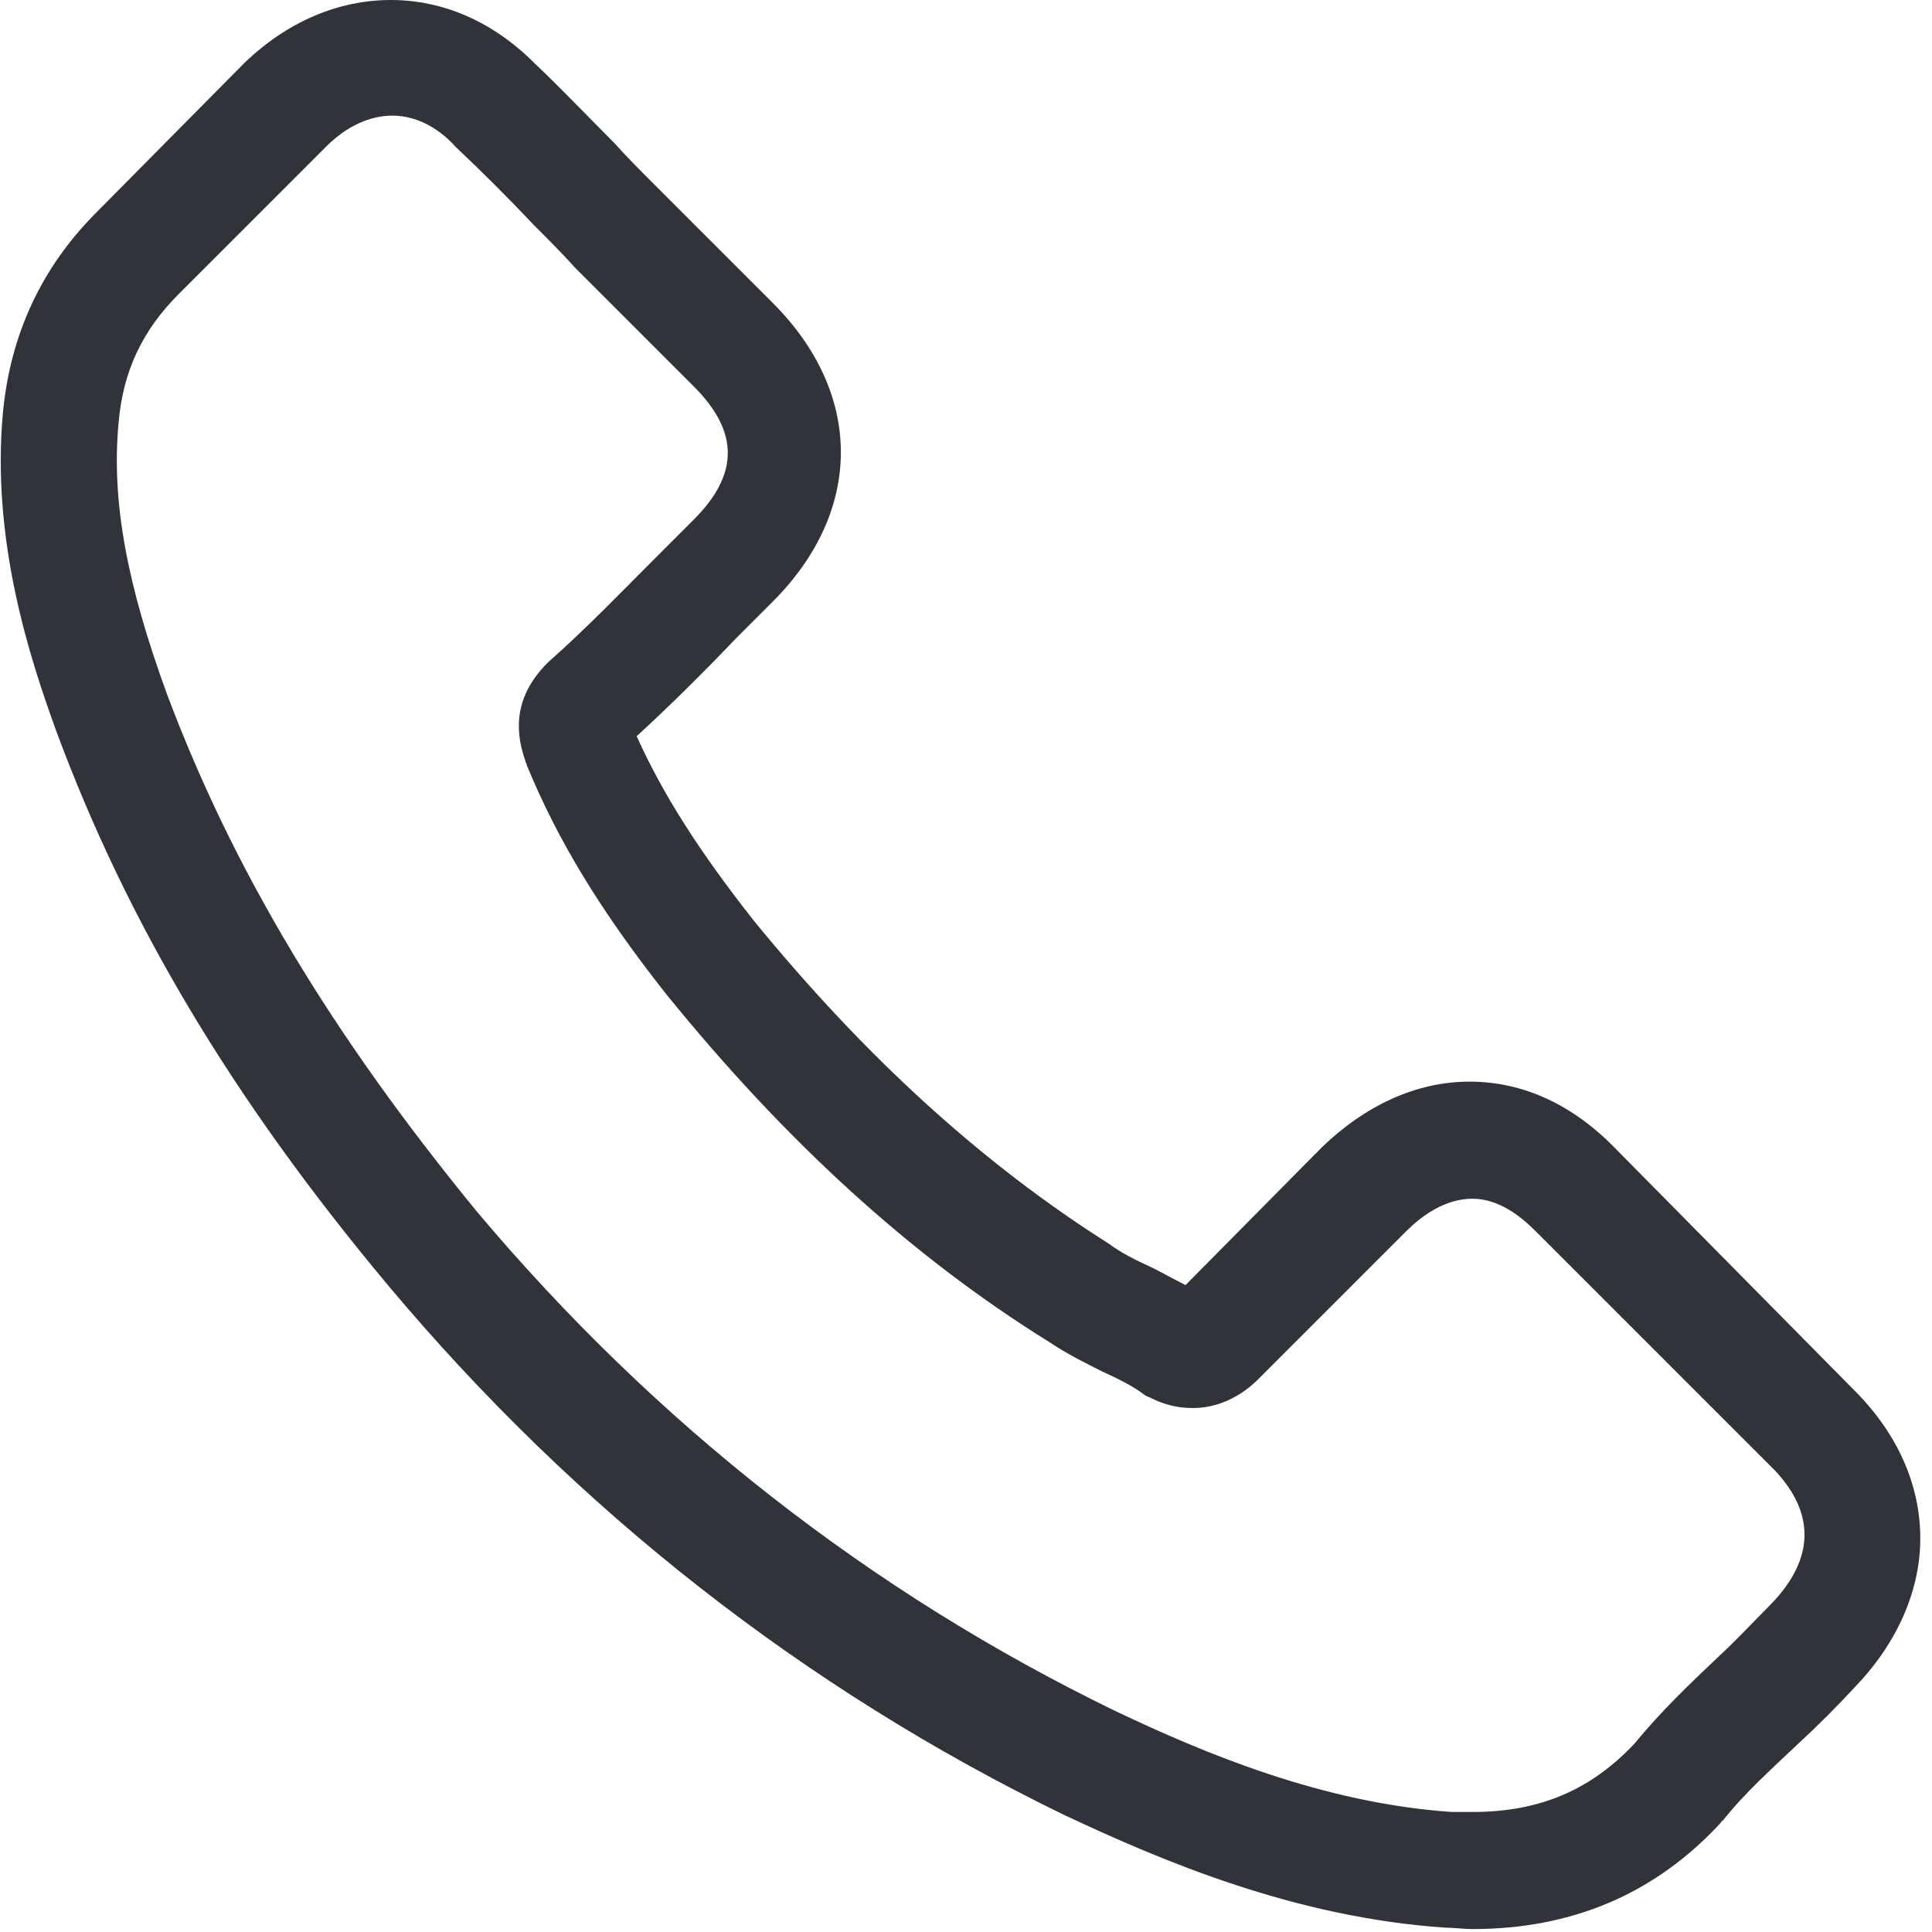
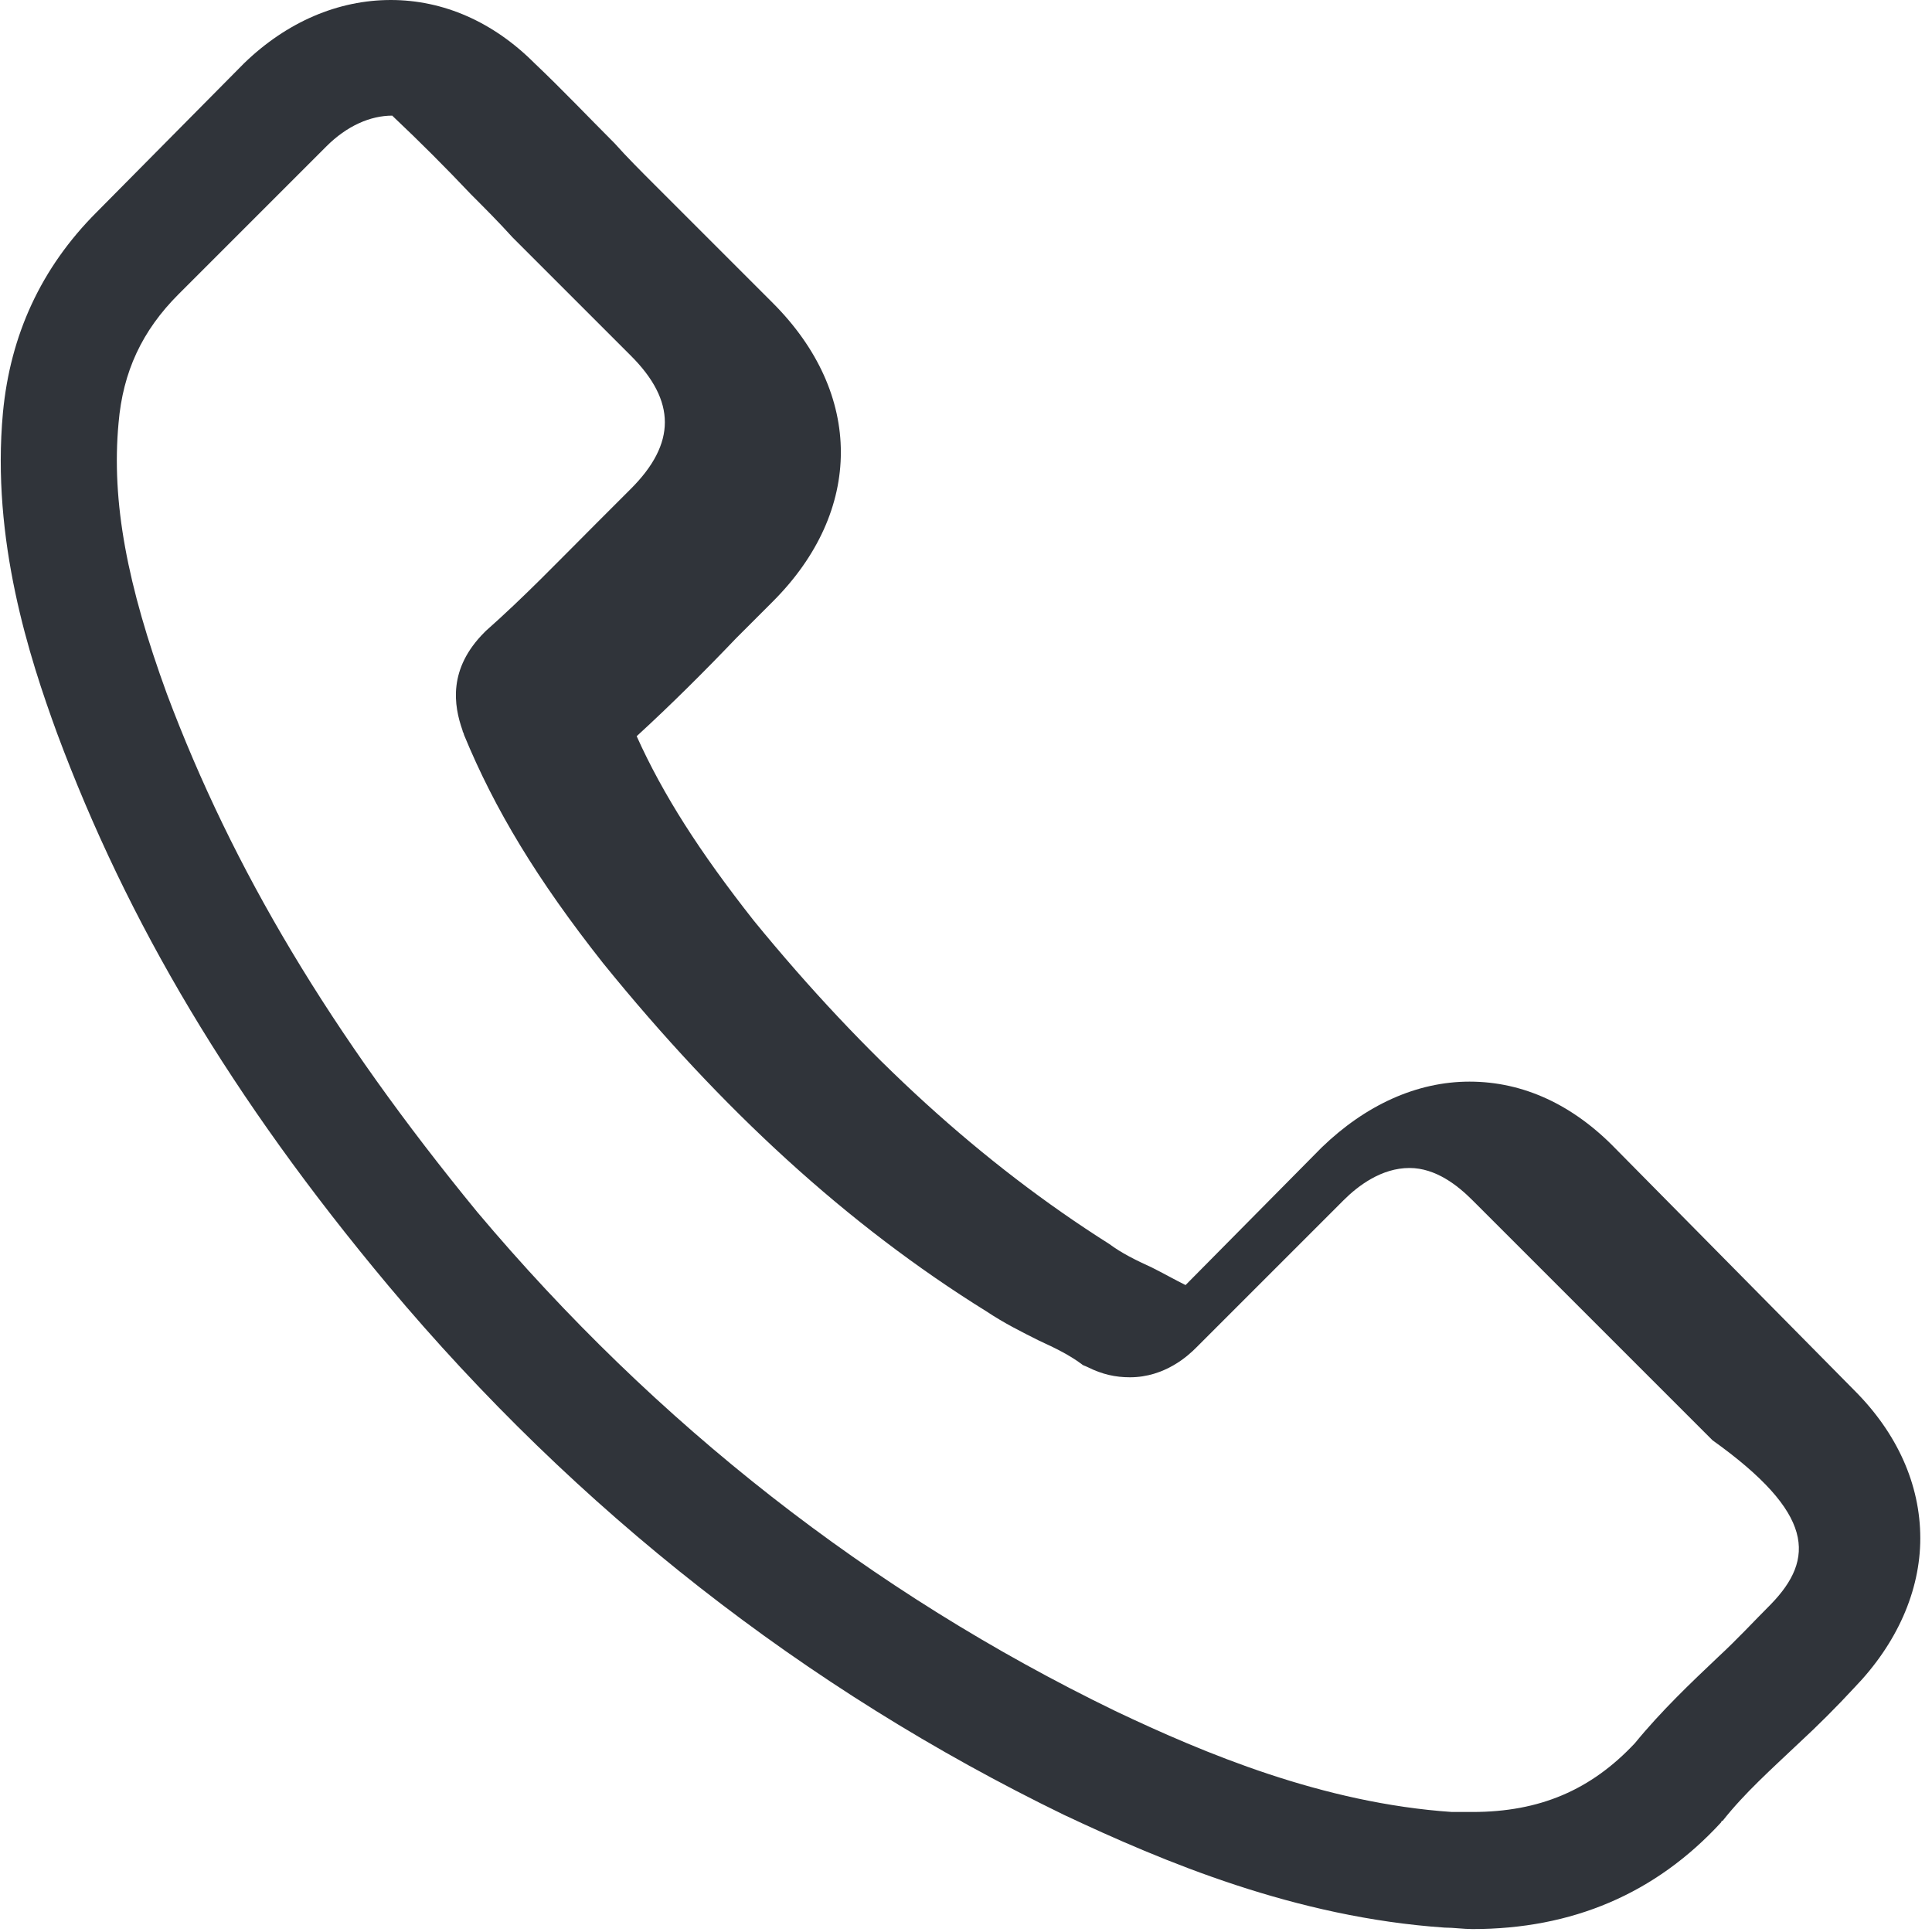
<svg xmlns="http://www.w3.org/2000/svg" version="1.1" id="Layer_1" x="0px" y="0px" viewBox="0 0 132 132" style="enable-background:new 0 0 132 132;" xml:space="preserve">
  <style type="text/css">
	.st0{fill:#30343A;}
</style>
-   <path class="st0" d="M110.4,78.5c-2.9-3-6.3-4.6-10-4.6c-3.6,0-7.1,1.6-10.1,4.5L81,87.8c-0.8-0.4-1.5-0.8-2.3-1.2  c-1.1-0.5-2.1-1-2.9-1.6c-8.7-5.5-16.7-12.8-24.3-22.1c-3.7-4.7-6.2-8.6-8-12.6c2.4-2.2,4.7-4.5,6.8-6.7c0.8-0.8,1.7-1.7,2.5-2.5  c6.2-6.2,6.2-14.2,0-20.4l-8.1-8.1c-0.9-0.9-1.9-1.9-2.7-2.8c-1.8-1.8-3.6-3.7-5.5-5.5C33.7,1.5,30.3,0,26.7,0s-7.1,1.5-10,4.3  c0,0,0,0-0.1,0.1l-10,10.1c-3.8,3.8-5.9,8.4-6.4,13.7C-0.6,36.9,2,44.9,3.9,50.1C8.7,63,15.8,75,26.5,87.8  C39.4,103.2,55,115.4,72.7,124c6.8,3.2,15.8,7,26,7.7c0.6,0,1.3,0.1,1.9,0.1c6.8,0,12.5-2.4,17-7.3c0-0.1,0.1-0.1,0.1-0.1  c1.5-1.9,3.3-3.5,5.2-5.3c1.3-1.2,2.6-2.5,3.8-3.8c2.9-3,4.5-6.6,4.5-10.2c0-3.7-1.6-7.2-4.5-10.1L110.4,78.5z M121,109.6  C120.9,109.6,120.9,109.6,121,109.6c-1.2,1.2-2.3,2.4-3.6,3.6c-1.9,1.8-3.9,3.7-5.7,5.9c-3,3.2-6.5,4.7-11.1,4.7c-0.4,0-0.9,0-1.4,0  c-8.8-0.6-16.9-4-23-6.9c-16.7-8.1-31.4-19.6-43.6-34.1c-10-12.2-16.7-23.4-21.2-35.4C8.7,40,7.6,34.3,8.1,28.9  c0.3-3.5,1.6-6.3,4.1-8.8L22.3,10c1.4-1.4,3-2.1,4.5-2.1c1.9,0,3.4,1.1,4.3,2.1l0.1,0.1c1.8,1.7,3.5,3.4,5.3,5.3  c0.9,0.9,1.9,1.9,2.8,2.9l8.1,8.1c3.1,3.1,3.1,6,0,9.1c-0.9,0.9-1.7,1.7-2.5,2.5c-2.5,2.5-4.8,4.9-7.4,7.2c-0.1,0.1-0.1,0.1-0.1,0.1  c-2.5,2.5-2.1,5-1.5,6.7c0,0.1,0.1,0.2,0.1,0.3c2.1,5.1,5,9.9,9.5,15.6l0,0c8.1,10,16.7,17.9,26.2,23.8c1.2,0.8,2.4,1.4,3.6,2  c1.1,0.5,2.1,1,2.9,1.6c0.1,0.1,0.2,0.1,0.4,0.2c1,0.5,1.9,0.7,2.9,0.7c2.4,0,4-1.5,4.5-2l10.1-10.1c1-1,2.6-2.2,4.5-2.2  c1.8,0,3.3,1.2,4.3,2.2c0,0,0,0,0.1,0.1l16.3,16.3C124,103.4,124,106.5,121,109.6z" />
+   <path class="st0" d="M110.4,78.5c-2.9-3-6.3-4.6-10-4.6c-3.6,0-7.1,1.6-10.1,4.5L81,87.8c-0.8-0.4-1.5-0.8-2.3-1.2  c-1.1-0.5-2.1-1-2.9-1.6c-8.7-5.5-16.7-12.8-24.3-22.1c-3.7-4.7-6.2-8.6-8-12.6c2.4-2.2,4.7-4.5,6.8-6.7c0.8-0.8,1.7-1.7,2.5-2.5  c6.2-6.2,6.2-14.2,0-20.4l-8.1-8.1c-0.9-0.9-1.9-1.9-2.7-2.8c-1.8-1.8-3.6-3.7-5.5-5.5C33.7,1.5,30.3,0,26.7,0s-7.1,1.5-10,4.3  c0,0,0,0-0.1,0.1l-10,10.1c-3.8,3.8-5.9,8.4-6.4,13.7C-0.6,36.9,2,44.9,3.9,50.1C8.7,63,15.8,75,26.5,87.8  C39.4,103.2,55,115.4,72.7,124c6.8,3.2,15.8,7,26,7.7c0.6,0,1.3,0.1,1.9,0.1c6.8,0,12.5-2.4,17-7.3c0-0.1,0.1-0.1,0.1-0.1  c1.5-1.9,3.3-3.5,5.2-5.3c1.3-1.2,2.6-2.5,3.8-3.8c2.9-3,4.5-6.6,4.5-10.2c0-3.7-1.6-7.2-4.5-10.1L110.4,78.5z M121,109.6  C120.9,109.6,120.9,109.6,121,109.6c-1.2,1.2-2.3,2.4-3.6,3.6c-1.9,1.8-3.9,3.7-5.7,5.9c-3,3.2-6.5,4.7-11.1,4.7c-0.4,0-0.9,0-1.4,0  c-8.8-0.6-16.9-4-23-6.9c-16.7-8.1-31.4-19.6-43.6-34.1c-10-12.2-16.7-23.4-21.2-35.4C8.7,40,7.6,34.3,8.1,28.9  c0.3-3.5,1.6-6.3,4.1-8.8L22.3,10c1.4-1.4,3-2.1,4.5-2.1l0.1,0.1c1.8,1.7,3.5,3.4,5.3,5.3  c0.9,0.9,1.9,1.9,2.8,2.9l8.1,8.1c3.1,3.1,3.1,6,0,9.1c-0.9,0.9-1.7,1.7-2.5,2.5c-2.5,2.5-4.8,4.9-7.4,7.2c-0.1,0.1-0.1,0.1-0.1,0.1  c-2.5,2.5-2.1,5-1.5,6.7c0,0.1,0.1,0.2,0.1,0.3c2.1,5.1,5,9.9,9.5,15.6l0,0c8.1,10,16.7,17.9,26.2,23.8c1.2,0.8,2.4,1.4,3.6,2  c1.1,0.5,2.1,1,2.9,1.6c0.1,0.1,0.2,0.1,0.4,0.2c1,0.5,1.9,0.7,2.9,0.7c2.4,0,4-1.5,4.5-2l10.1-10.1c1-1,2.6-2.2,4.5-2.2  c1.8,0,3.3,1.2,4.3,2.2c0,0,0,0,0.1,0.1l16.3,16.3C124,103.4,124,106.5,121,109.6z" />
</svg>